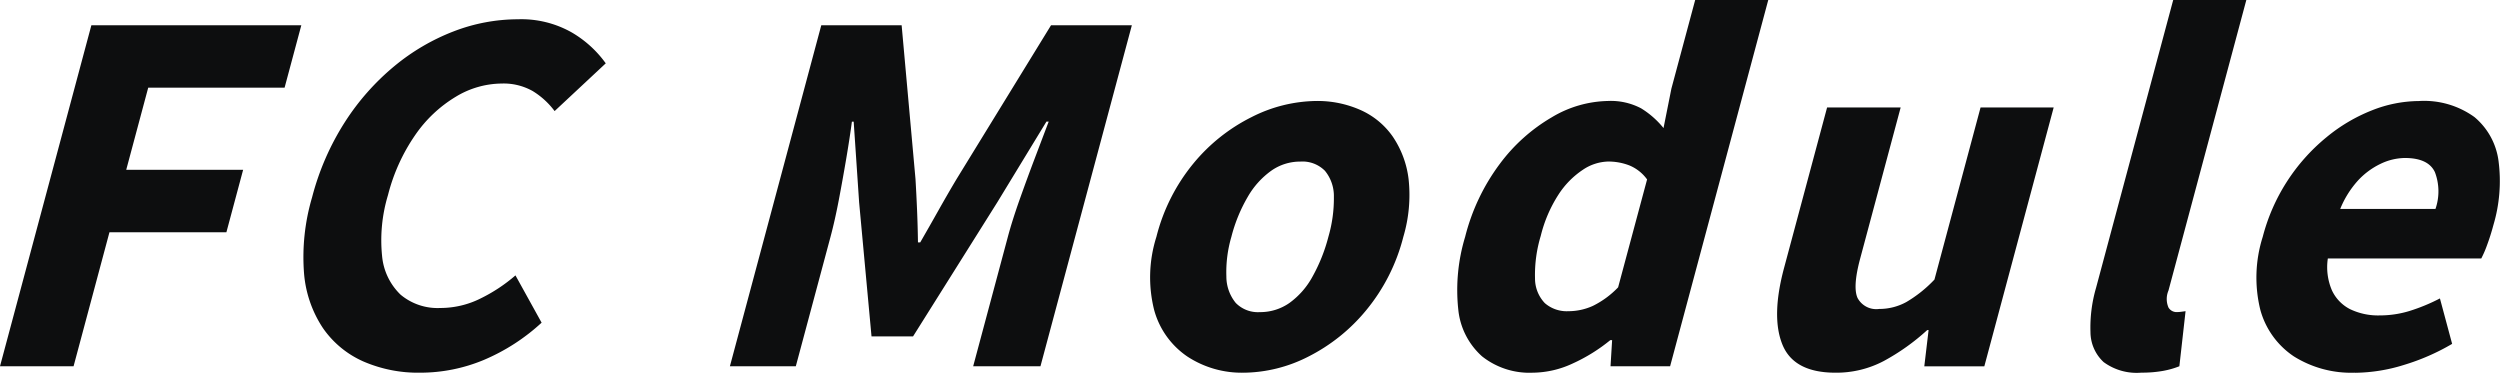
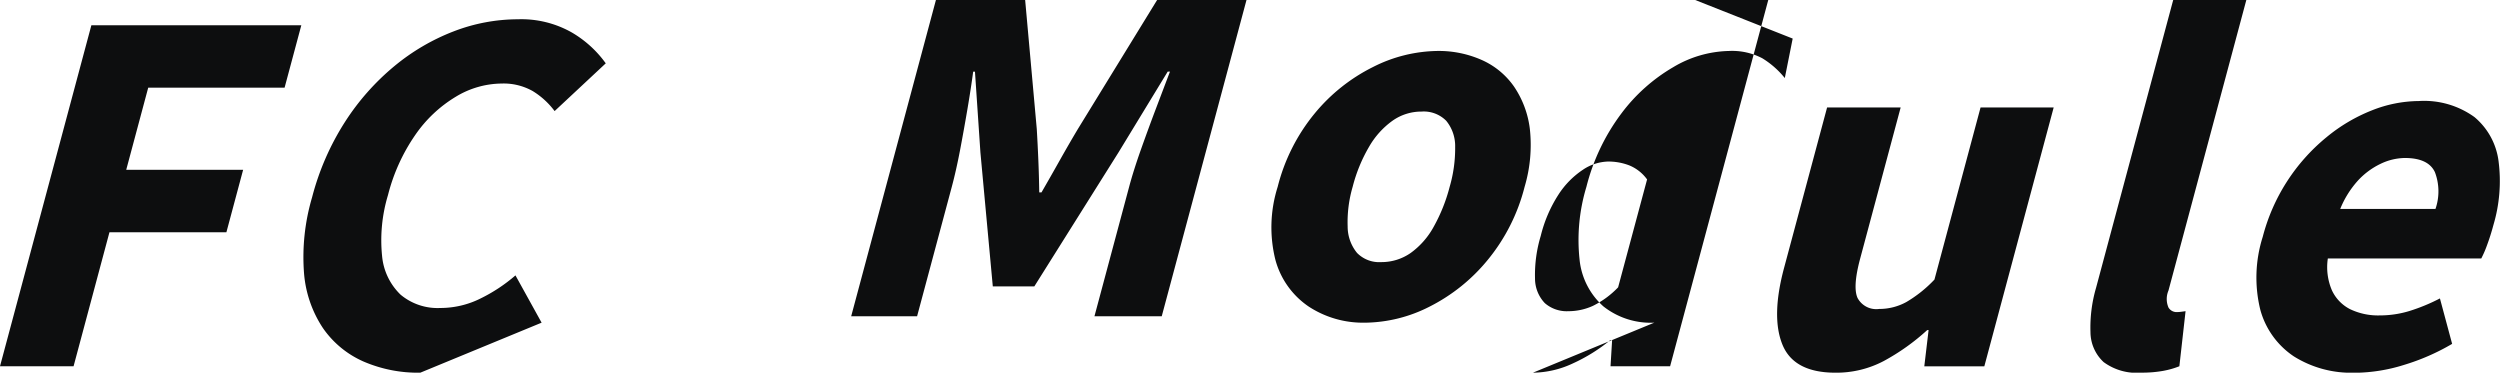
<svg xmlns="http://www.w3.org/2000/svg" width="278.657" height="41.54">
-   <path d="M10.185 2.814 0 40.824h8.2l4-14.936h13.035l1.865-6.961H14.069l2.452-9.157h15.2l1.865-6.956ZM46.851 41.54a15.3 15.3 0 0 1-6.355-1.253 10.76 10.76 0 0 1-4.511-3.734 12.9 12.9 0 0 1-2.1-6.139 23.5 23.5 0 0 1 .9-8.416 29.1 29.1 0 0 1 3.656-8.39 27 27 0 0 1 5.521-6.24 23.7 23.7 0 0 1 6.652-3.89 20 20 0 0 1 7.1-1.329 11.4 11.4 0 0 1 6.043 1.483 12.3 12.3 0 0 1 3.762 3.427l-5.7 5.322a8.7 8.7 0 0 0-2.434-2.226 6.6 6.6 0 0 0-3.5-.843 10 10 0 0 0-5.1 1.483 14.65 14.65 0 0 0-4.514 4.27 20.7 20.7 0 0 0-3.024 6.676 17.4 17.4 0 0 0-.66 6.78 6.83 6.83 0 0 0 2.062 4.323 6.42 6.42 0 0 0 4.436 1.485 10 10 0 0 0 4.457-1.05 18 18 0 0 0 3.913-2.583l2.914 5.27a22.3 22.3 0 0 1-6.476 4.169 18.4 18.4 0 0 1-7.042 1.406m34.506-.717 10.186-38.01h8.956l1.545 17.143q.1 1.688.175 3.479t.1 3.582h.252q1.033-1.79 2.04-3.582t2.013-3.479l10.529-17.143h9.007l-10.187 38.01h-7.5l3.866-14.426q.493-1.841 1.3-4.118t1.679-4.58l1.572-4.143h-.252l-5.481 9-9.387 14.941h-4.628l-1.381-14.936-.607-9h-.2q-.243 1.841-.634 4.143t-.823 4.58q-.434 2.277-.927 4.118l-3.867 14.421Zm57.268.717a11.04 11.04 0 0 1-6.262-1.79 9.17 9.17 0 0 1-3.716-5.193 14.94 14.94 0 0 1 .249-8.16 20.9 20.9 0 0 1 4.131-8.186 19.9 19.9 0 0 1 6.492-5.167 16.3 16.3 0 0 1 7.221-1.79 11.8 11.8 0 0 1 4.889 1 8.66 8.66 0 0 1 3.609 2.967 10.7 10.7 0 0 1 1.769 4.758 16.4 16.4 0 0 1-.588 6.42 20.9 20.9 0 0 1-4.124 8.16 20 20 0 0 1-6.472 5.193 16.15 16.15 0 0 1-7.2 1.79m1.809-6.753a5.67 5.67 0 0 0 3.294-1.023 8.8 8.8 0 0 0 2.574-2.943 18.7 18.7 0 0 0 1.765-4.424 15.3 15.3 0 0 0 .613-4.45 4.43 4.43 0 0 0-1-2.915 3.52 3.52 0 0 0-2.744-1.024 5.57 5.57 0 0 0-3.243 1.024 9.2 9.2 0 0 0-2.618 2.915 17.3 17.3 0 0 0-1.821 4.45 14 14 0 0 0-.557 4.424 4.65 4.65 0 0 0 1.047 2.943 3.46 3.46 0 0 0 2.695 1.023m30.439 6.75a8.5 8.5 0 0 1-5.678-1.817 8.04 8.04 0 0 1-2.653-5.217 20.4 20.4 0 0 1 .764-8.108 22.9 22.9 0 0 1 3.866-8.134 19.4 19.4 0 0 1 5.793-5.191 12.6 12.6 0 0 1 6.223-1.817 7.25 7.25 0 0 1 3.73.818 9.8 9.8 0 0 1 2.5 2.2l.878-4.4L188.949 0h8.146l-10.94 40.824h-6.641l.177-2.915h-.2a19 19 0 0 1-4.2 2.609 10.7 10.7 0 0 1-4.424 1.023m3.95-6.854a6.6 6.6 0 0 0 2.724-.59 10 10 0 0 0 2.819-2.07L183.589 20a4.6 4.6 0 0 0-1.972-1.561 6.5 6.5 0 0 0-2.374-.434 5.27 5.27 0 0 0-2.814.92 9.5 9.5 0 0 0-2.7 2.739 15.1 15.1 0 0 0-1.993 4.628 15 15 0 0 0-.639 4.732 3.98 3.98 0 0 0 1.094 2.763 3.72 3.72 0 0 0 2.63.9m29.763 6.854q-4.629 0-5.906-3.12t.175-8.544l4.8-17.9h8.2l-4.524 16.881q-.833 3.123-.283 4.349a2.36 2.36 0 0 0 2.412 1.229 6.24 6.24 0 0 0 3.025-.768 14.2 14.2 0 0 0 3.136-2.506l5.14-19.185h8.15l-7.73 28.852h-6.691l.479-4.041h-.15a24.3 24.3 0 0 1-4.851 3.453 11.3 11.3 0 0 1-5.38 1.3m34.062-.001a6.22 6.22 0 0 1-4.164-1.175 4.57 4.57 0 0 1-1.473-3.326 15.8 15.8 0 0 1 .623-4.963L242.231 0h8.151l-8.677 32.383a2.4 2.4 0 0 0 0 1.893 1.05 1.05 0 0 0 .869.511 4 4 0 0 0 .458-.025q.208-.026.577-.077l-.69 6.138a9.4 9.4 0 0 1-1.8.513 13.4 13.4 0 0 1-2.47.2m23.847.005a12.03 12.03 0 0 1-6.811-1.814 9.12 9.12 0 0 1-3.742-5.191 15 15 0 0 1 .267-8.133 21.24 21.24 0 0 1 7.1-11.1 18.7 18.7 0 0 1 5.111-3.018 14.4 14.4 0 0 1 5.178-1.023 9.58 9.58 0 0 1 6.215 1.79 7.66 7.66 0 0 1 2.682 4.911 17.2 17.2 0 0 1-.571 7.111q-.315 1.178-.685 2.174a12 12 0 0 1-.669 1.56h-17.104a6.55 6.55 0 0 0 .457 3.556 4.46 4.46 0 0 0 2.03 2.1 7.2 7.2 0 0 0 3.312.693 11.3 11.3 0 0 0 3.274-.485 20.6 20.6 0 0 0 3.421-1.409l1.36 5.065a24.5 24.5 0 0 1-5.386 2.353 18.8 18.8 0 0 1-5.439.87m-1.65-18.262h10.618a6 6 0 0 0-.06-4.094q-.734-1.583-3.348-1.585a6.4 6.4 0 0 0-2.687.639 8.3 8.3 0 0 0-2.538 1.868 10.7 10.7 0 0 0-1.984 3.172" style="fill:#0d0e0f" />
+   <path d="M10.185 2.814 0 40.824h8.2l4-14.936h13.035l1.865-6.961H14.069l2.452-9.157h15.2l1.865-6.956ZM46.851 41.54a15.3 15.3 0 0 1-6.355-1.253 10.76 10.76 0 0 1-4.511-3.734 12.9 12.9 0 0 1-2.1-6.139 23.5 23.5 0 0 1 .9-8.416 29.1 29.1 0 0 1 3.656-8.39 27 27 0 0 1 5.521-6.24 23.7 23.7 0 0 1 6.652-3.89 20 20 0 0 1 7.1-1.329 11.4 11.4 0 0 1 6.043 1.483 12.3 12.3 0 0 1 3.762 3.427l-5.7 5.322a8.7 8.7 0 0 0-2.434-2.226 6.6 6.6 0 0 0-3.5-.843 10 10 0 0 0-5.1 1.483 14.65 14.65 0 0 0-4.514 4.27 20.7 20.7 0 0 0-3.024 6.676 17.4 17.4 0 0 0-.66 6.78 6.83 6.83 0 0 0 2.062 4.323 6.42 6.42 0 0 0 4.436 1.485 10 10 0 0 0 4.457-1.05 18 18 0 0 0 3.913-2.583l2.914 5.27m34.506-.717 10.186-38.01h8.956l1.545 17.143q.1 1.688.175 3.479t.1 3.582h.252q1.033-1.79 2.04-3.582t2.013-3.479l10.529-17.143h9.007l-10.187 38.01h-7.5l3.866-14.426q.493-1.841 1.3-4.118t1.679-4.58l1.572-4.143h-.252l-5.481 9-9.387 14.941h-4.628l-1.381-14.936-.607-9h-.2q-.243 1.841-.634 4.143t-.823 4.58q-.434 2.277-.927 4.118l-3.867 14.421Zm57.268.717a11.04 11.04 0 0 1-6.262-1.79 9.17 9.17 0 0 1-3.716-5.193 14.94 14.94 0 0 1 .249-8.16 20.9 20.9 0 0 1 4.131-8.186 19.9 19.9 0 0 1 6.492-5.167 16.3 16.3 0 0 1 7.221-1.79 11.8 11.8 0 0 1 4.889 1 8.66 8.66 0 0 1 3.609 2.967 10.7 10.7 0 0 1 1.769 4.758 16.4 16.4 0 0 1-.588 6.42 20.9 20.9 0 0 1-4.124 8.16 20 20 0 0 1-6.472 5.193 16.15 16.15 0 0 1-7.2 1.79m1.809-6.753a5.67 5.67 0 0 0 3.294-1.023 8.8 8.8 0 0 0 2.574-2.943 18.7 18.7 0 0 0 1.765-4.424 15.3 15.3 0 0 0 .613-4.45 4.43 4.43 0 0 0-1-2.915 3.52 3.52 0 0 0-2.744-1.024 5.57 5.57 0 0 0-3.243 1.024 9.2 9.2 0 0 0-2.618 2.915 17.3 17.3 0 0 0-1.821 4.45 14 14 0 0 0-.557 4.424 4.65 4.65 0 0 0 1.047 2.943 3.46 3.46 0 0 0 2.695 1.023m30.439 6.75a8.5 8.5 0 0 1-5.678-1.817 8.04 8.04 0 0 1-2.653-5.217 20.4 20.4 0 0 1 .764-8.108 22.9 22.9 0 0 1 3.866-8.134 19.4 19.4 0 0 1 5.793-5.191 12.6 12.6 0 0 1 6.223-1.817 7.25 7.25 0 0 1 3.73.818 9.8 9.8 0 0 1 2.5 2.2l.878-4.4L188.949 0h8.146l-10.94 40.824h-6.641l.177-2.915h-.2a19 19 0 0 1-4.2 2.609 10.7 10.7 0 0 1-4.424 1.023m3.95-6.854a6.6 6.6 0 0 0 2.724-.59 10 10 0 0 0 2.819-2.07L183.589 20a4.6 4.6 0 0 0-1.972-1.561 6.5 6.5 0 0 0-2.374-.434 5.27 5.27 0 0 0-2.814.92 9.5 9.5 0 0 0-2.7 2.739 15.1 15.1 0 0 0-1.993 4.628 15 15 0 0 0-.639 4.732 3.98 3.98 0 0 0 1.094 2.763 3.72 3.72 0 0 0 2.63.9m29.763 6.854q-4.629 0-5.906-3.12t.175-8.544l4.8-17.9h8.2l-4.524 16.881q-.833 3.123-.283 4.349a2.36 2.36 0 0 0 2.412 1.229 6.24 6.24 0 0 0 3.025-.768 14.2 14.2 0 0 0 3.136-2.506l5.14-19.185h8.15l-7.73 28.852h-6.691l.479-4.041h-.15a24.3 24.3 0 0 1-4.851 3.453 11.3 11.3 0 0 1-5.38 1.3m34.062-.001a6.22 6.22 0 0 1-4.164-1.175 4.57 4.57 0 0 1-1.473-3.326 15.8 15.8 0 0 1 .623-4.963L242.231 0h8.151l-8.677 32.383a2.4 2.4 0 0 0 0 1.893 1.05 1.05 0 0 0 .869.511 4 4 0 0 0 .458-.025q.208-.026.577-.077l-.69 6.138a9.4 9.4 0 0 1-1.8.513 13.4 13.4 0 0 1-2.47.2m23.847.005a12.03 12.03 0 0 1-6.811-1.814 9.12 9.12 0 0 1-3.742-5.191 15 15 0 0 1 .267-8.133 21.24 21.24 0 0 1 7.1-11.1 18.7 18.7 0 0 1 5.111-3.018 14.4 14.4 0 0 1 5.178-1.023 9.58 9.58 0 0 1 6.215 1.79 7.66 7.66 0 0 1 2.682 4.911 17.2 17.2 0 0 1-.571 7.111q-.315 1.178-.685 2.174a12 12 0 0 1-.669 1.56h-17.104a6.55 6.55 0 0 0 .457 3.556 4.46 4.46 0 0 0 2.03 2.1 7.2 7.2 0 0 0 3.312.693 11.3 11.3 0 0 0 3.274-.485 20.6 20.6 0 0 0 3.421-1.409l1.36 5.065a24.5 24.5 0 0 1-5.386 2.353 18.8 18.8 0 0 1-5.439.87m-1.65-18.262h10.618a6 6 0 0 0-.06-4.094q-.734-1.583-3.348-1.585a6.4 6.4 0 0 0-2.687.639 8.3 8.3 0 0 0-2.538 1.868 10.7 10.7 0 0 0-1.984 3.172" style="fill:#0d0e0f" />
</svg>